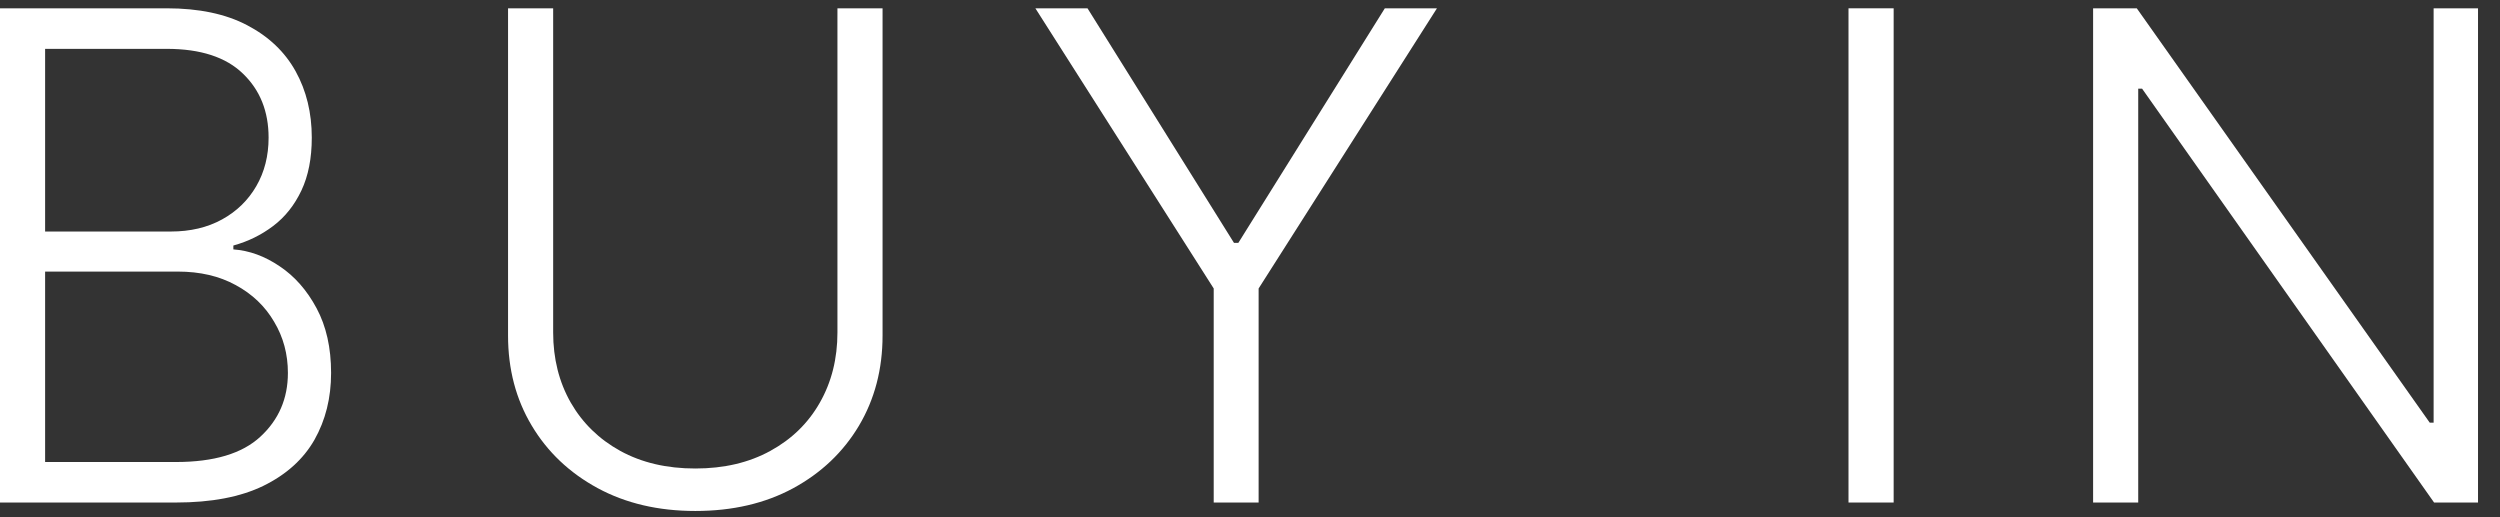
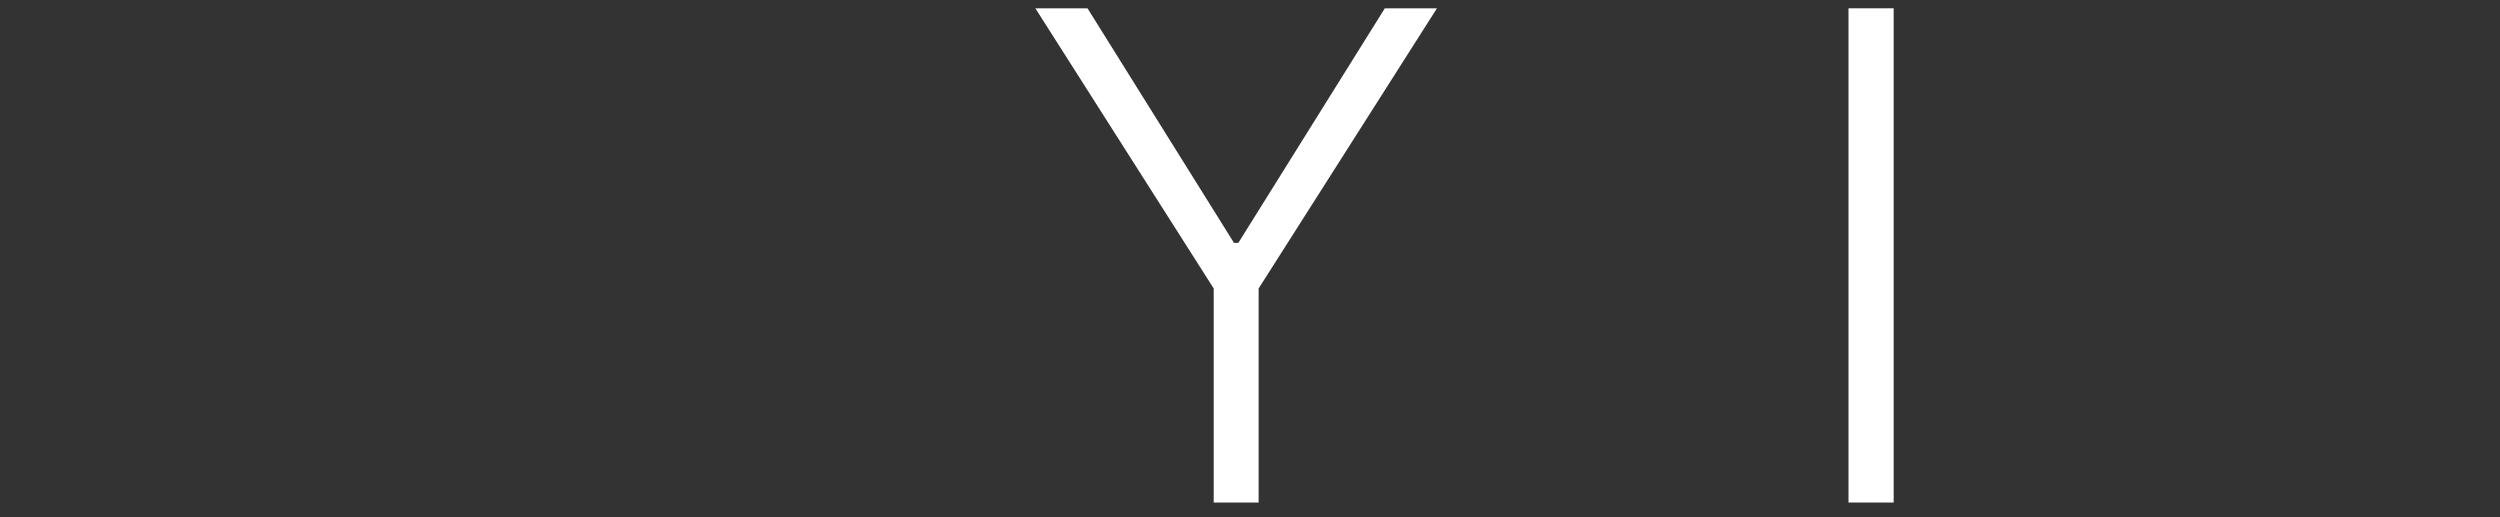
<svg xmlns="http://www.w3.org/2000/svg" width="87" height="18" viewBox="0 0 87 18" fill="none">
  <rect x="0" y="0" width="87" height="18" fill="#333333" stroke="none" />
-   <path d="M86.235 0.289V17.488H84.706L74.545 3.086H74.41V17.488H72.84V0.289H74.36L84.555 14.709H84.69V0.289H86.235Z" fill="white" />
  <path d="M65.899 0.289V17.488H64.328V0.289H65.899Z" fill="white" />
  <path d="M36.031 0.289H37.845L42.943 8.452H43.094L48.192 0.289H50.006L43.8 10.039V17.488H42.237V10.039L36.031 0.289Z" fill="white" />
-   <path d="M29.143 0.289H30.713V11.677C30.713 12.847 30.439 13.894 29.89 14.818C29.342 15.736 28.578 16.461 27.598 16.993C26.624 17.519 25.49 17.782 24.197 17.782C22.909 17.782 21.775 17.516 20.795 16.985C19.816 16.453 19.051 15.728 18.503 14.809C17.954 13.891 17.68 12.847 17.68 11.677V0.289H19.25V11.568C19.25 12.48 19.454 13.295 19.863 14.012C20.272 14.723 20.846 15.283 21.585 15.691C22.329 16.1 23.2 16.304 24.197 16.304C25.193 16.304 26.064 16.1 26.808 15.691C27.553 15.283 28.127 14.723 28.53 14.012C28.939 13.295 29.143 12.48 29.143 11.568V0.289Z" fill="white" />
-   <path d="M0 17.488V0.289H5.803C6.923 0.289 7.855 0.485 8.6 0.877C9.35 1.269 9.913 1.804 10.288 2.481C10.663 3.158 10.85 3.928 10.85 4.79C10.85 5.507 10.73 6.12 10.489 6.63C10.248 7.139 9.921 7.551 9.507 7.864C9.092 8.178 8.63 8.404 8.121 8.544V8.679C8.675 8.718 9.213 8.914 9.733 9.267C10.254 9.614 10.682 10.101 11.018 10.728C11.354 11.355 11.522 12.105 11.522 12.979C11.522 13.846 11.329 14.622 10.943 15.305C10.556 15.982 9.963 16.517 9.162 16.909C8.367 17.295 7.354 17.488 6.122 17.488H0ZM1.57 16.078H6.122C7.449 16.078 8.429 15.784 9.062 15.196C9.7 14.608 10.019 13.869 10.019 12.979C10.019 12.323 9.859 11.73 9.54 11.198C9.227 10.661 8.782 10.235 8.205 9.922C7.634 9.608 6.962 9.451 6.189 9.451H1.57V16.078ZM1.57 8.057H5.946C6.623 8.057 7.217 7.917 7.726 7.637C8.236 7.357 8.633 6.971 8.919 6.478C9.204 5.986 9.347 5.423 9.347 4.79C9.347 3.878 9.05 3.136 8.457 2.565C7.863 1.988 6.979 1.7 5.803 1.7H1.57V8.057Z" fill="white" />
</svg>